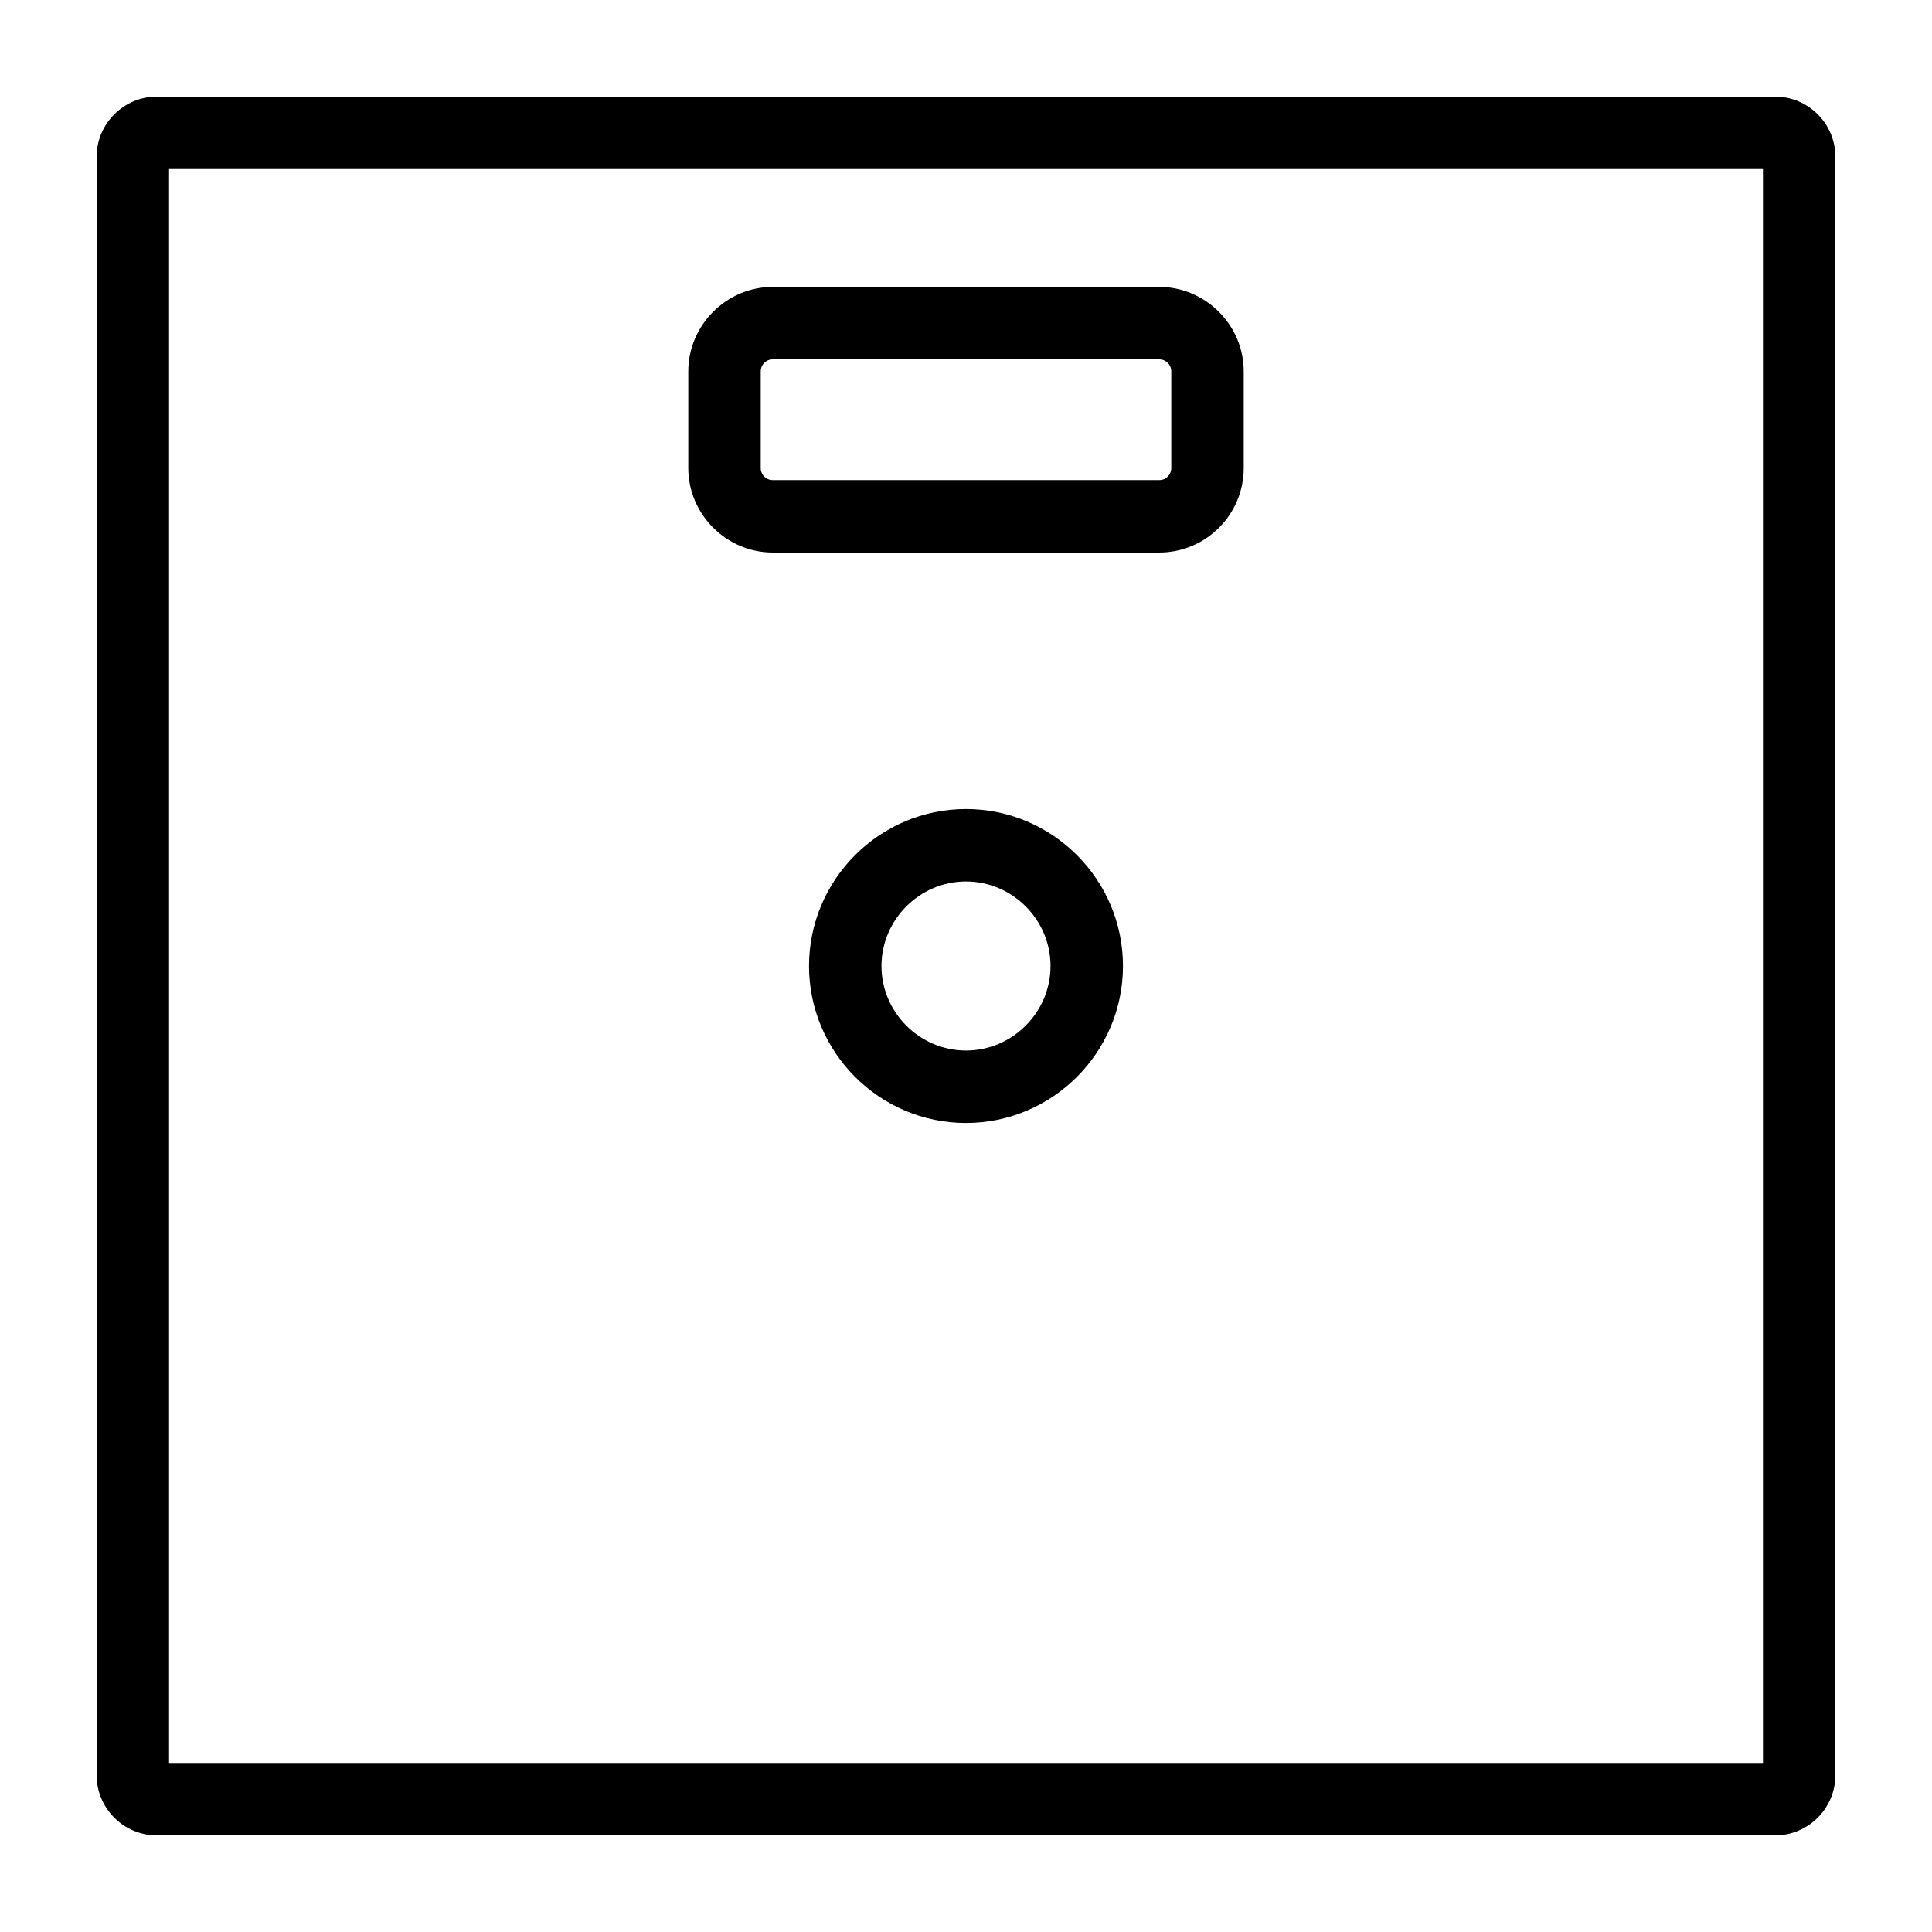
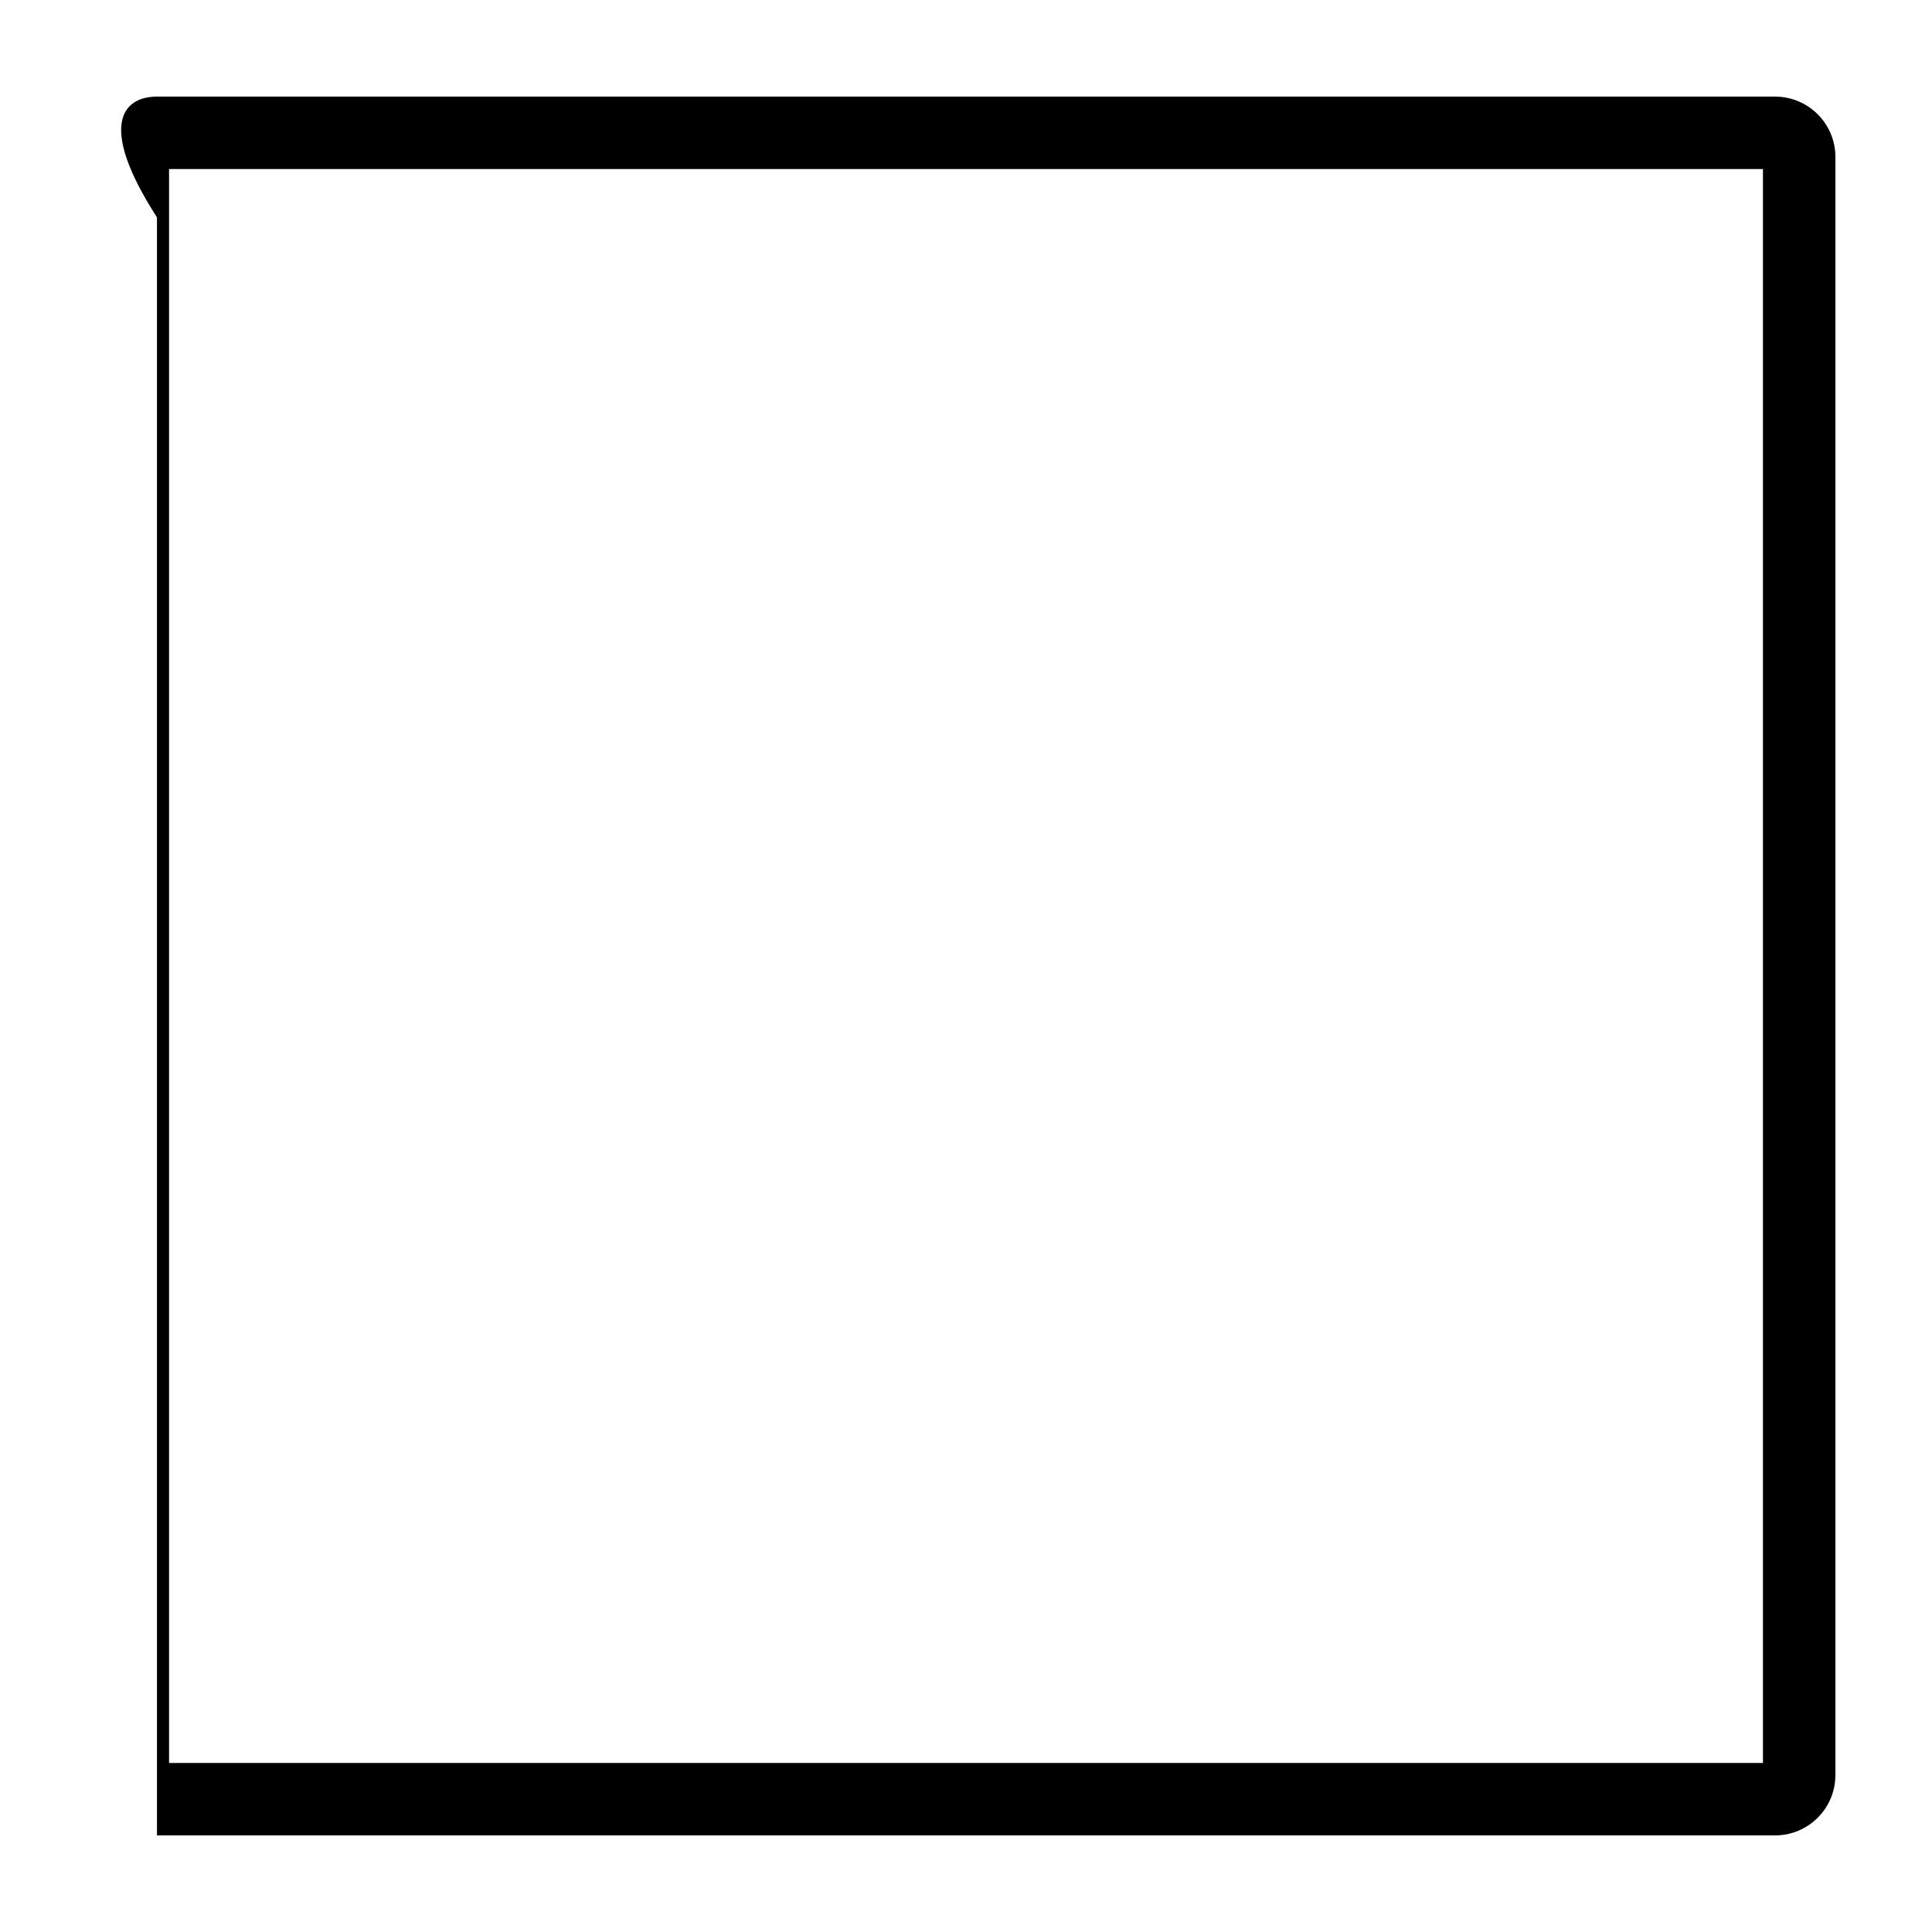
<svg xmlns="http://www.w3.org/2000/svg" version="1.1" id="Laag_1" x="0px" y="0px" viewBox="0 0 400 400" style="enable-background:new 0 0 400 400;" xml:space="preserve">
  <style type="text/css">
	.st0{display:none;}
	.st1{display:inline;}
</style>
  <g class="st0">
    <g class="st1">
-       <path d="M357.6,44.8v316.3H41.3V44.8H357.6 M362.4,30.4H36.5c-5.3,0-9.6,4.3-9.6,9.6v325.9c0,5.3,4.3,9.6,9.6,9.6h325.9    c5.3,0,9.6-4.3,9.6-9.6V40C371.9,34.7,367.6,30.4,362.4,30.4L362.4,30.4z" />
-     </g>
+       </g>
    <g class="st1">
-       <path d="M199.4,188.4c8,0,14.6,6.5,14.6,14.6s-6.5,14.6-14.6,14.6s-14.6-6.5-14.6-14.6S191.4,188.4,199.4,188.4 M199.4,174    c-16,0-28.9,12.9-28.9,28.9s12.9,28.9,28.9,28.9s28.9-12.9,28.9-28.9S215.4,174,199.4,174L199.4,174z" />
-     </g>
+       </g>
    <g class="st1">
      <path d="M239.3,72v10.5h-79.8V72H239.3 M239.3,57.7h-79.8c-7.9,0-14.3,6.4-14.3,14.3v10.5c0,7.9,6.4,14.3,14.3,14.3h79.8    c7.9,0,14.3-6.4,14.3-14.3V72C253.6,64.1,247.2,57.7,239.3,57.7L239.3,57.7z" />
    </g>
  </g>
-   <path d="M367.5,380h-335c-6.9,0-12.5-5.6-12.5-12.5v-335C20,25.6,25.6,20,32.5,20h335c6.9,0,12.5,5.6,12.5,12.5v335  C380,374.4,374.4,380,367.5,380z M35,365h330V35H35V365z" />
-   <path d="M200,232.5c-17.9,0-32.5-14.6-32.5-32.5c0-17.9,14.6-32.5,32.5-32.5c17.9,0,32.5,14.6,32.5,32.5  C232.5,217.9,217.9,232.5,200,232.5z M200,182.5c-9.6,0-17.5,7.9-17.5,17.5s7.9,17.5,17.5,17.5s17.5-7.9,17.5-17.5  S209.6,182.5,200,182.5z" />
-   <path d="M240,114.4h-80c-9.6,0-17.5-7.9-17.5-17.5v-20c0-9.6,7.9-17.5,17.5-17.5h80c9.6,0,17.5,7.9,17.5,17.5v20  C257.5,106.6,249.6,114.4,240,114.4z M160,74.4c-1.4,0-2.5,1.1-2.5,2.5v20c0,1.4,1.1,2.5,2.5,2.5h80c1.4,0,2.5-1.1,2.5-2.5v-20  c0-1.4-1.1-2.5-2.5-2.5H160z" />
+   <path d="M367.5,380h-335v-335C20,25.6,25.6,20,32.5,20h335c6.9,0,12.5,5.6,12.5,12.5v335  C380,374.4,374.4,380,367.5,380z M35,365h330V35H35V365z" />
</svg>